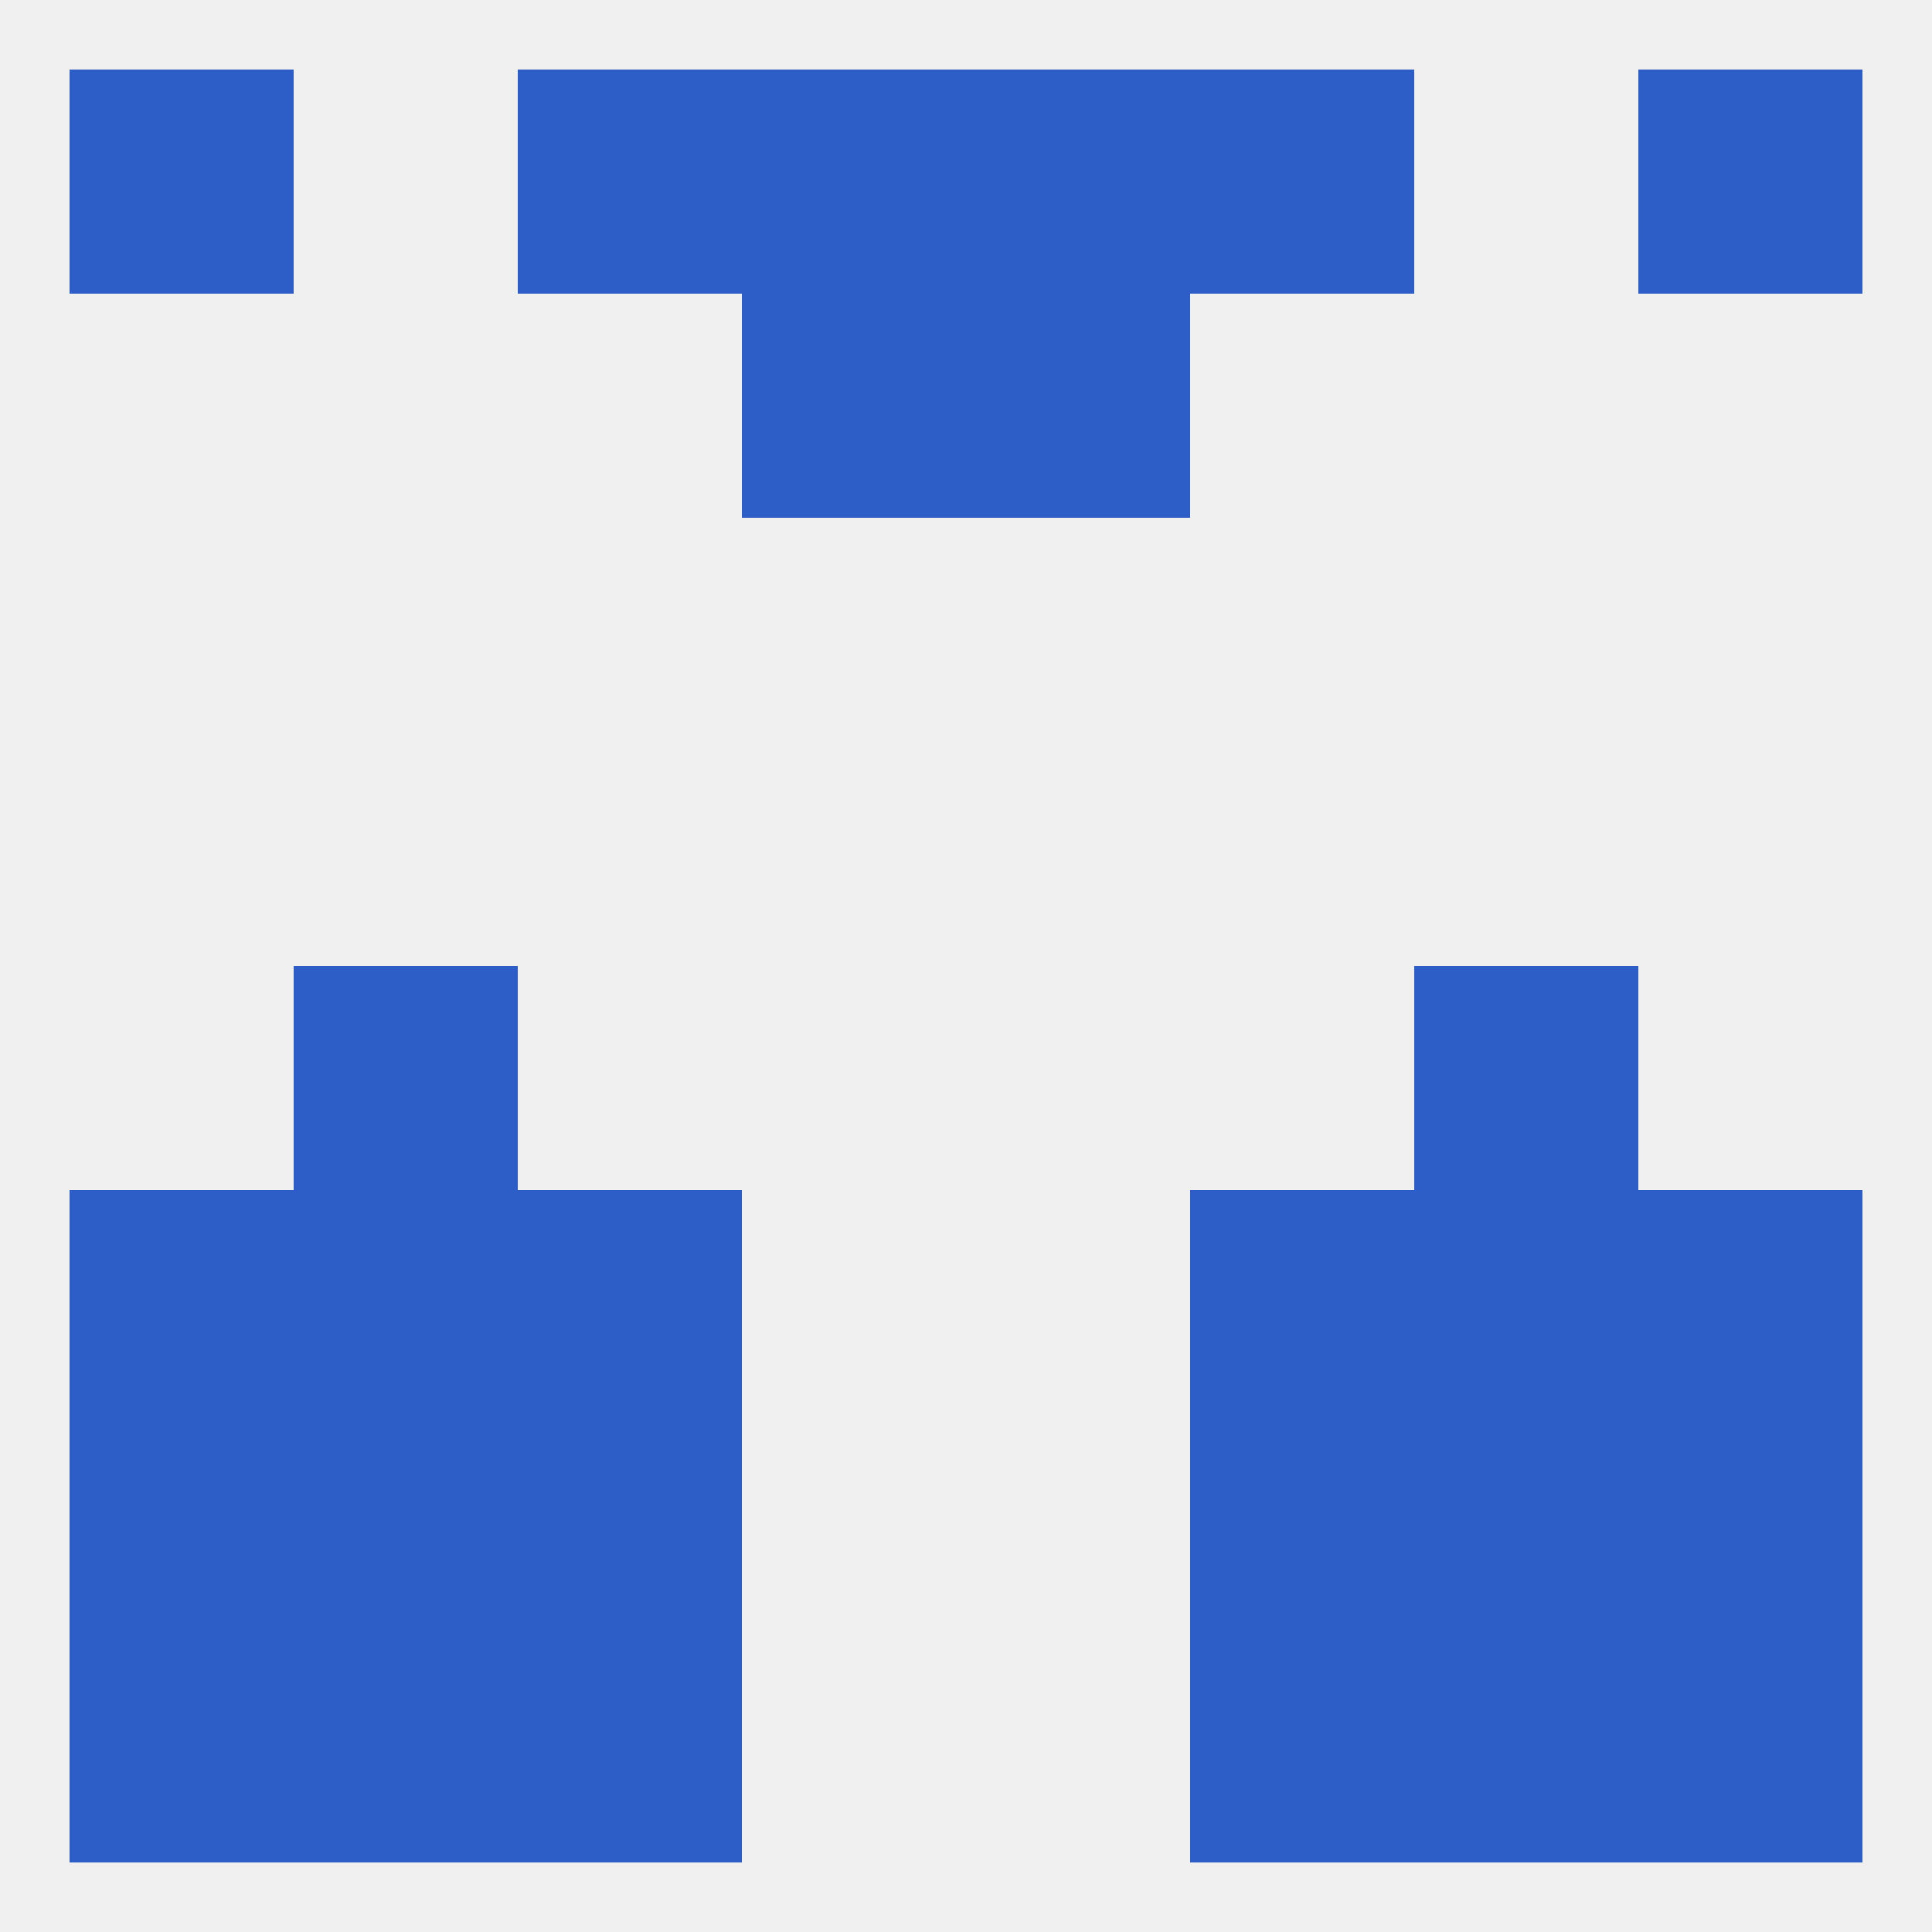
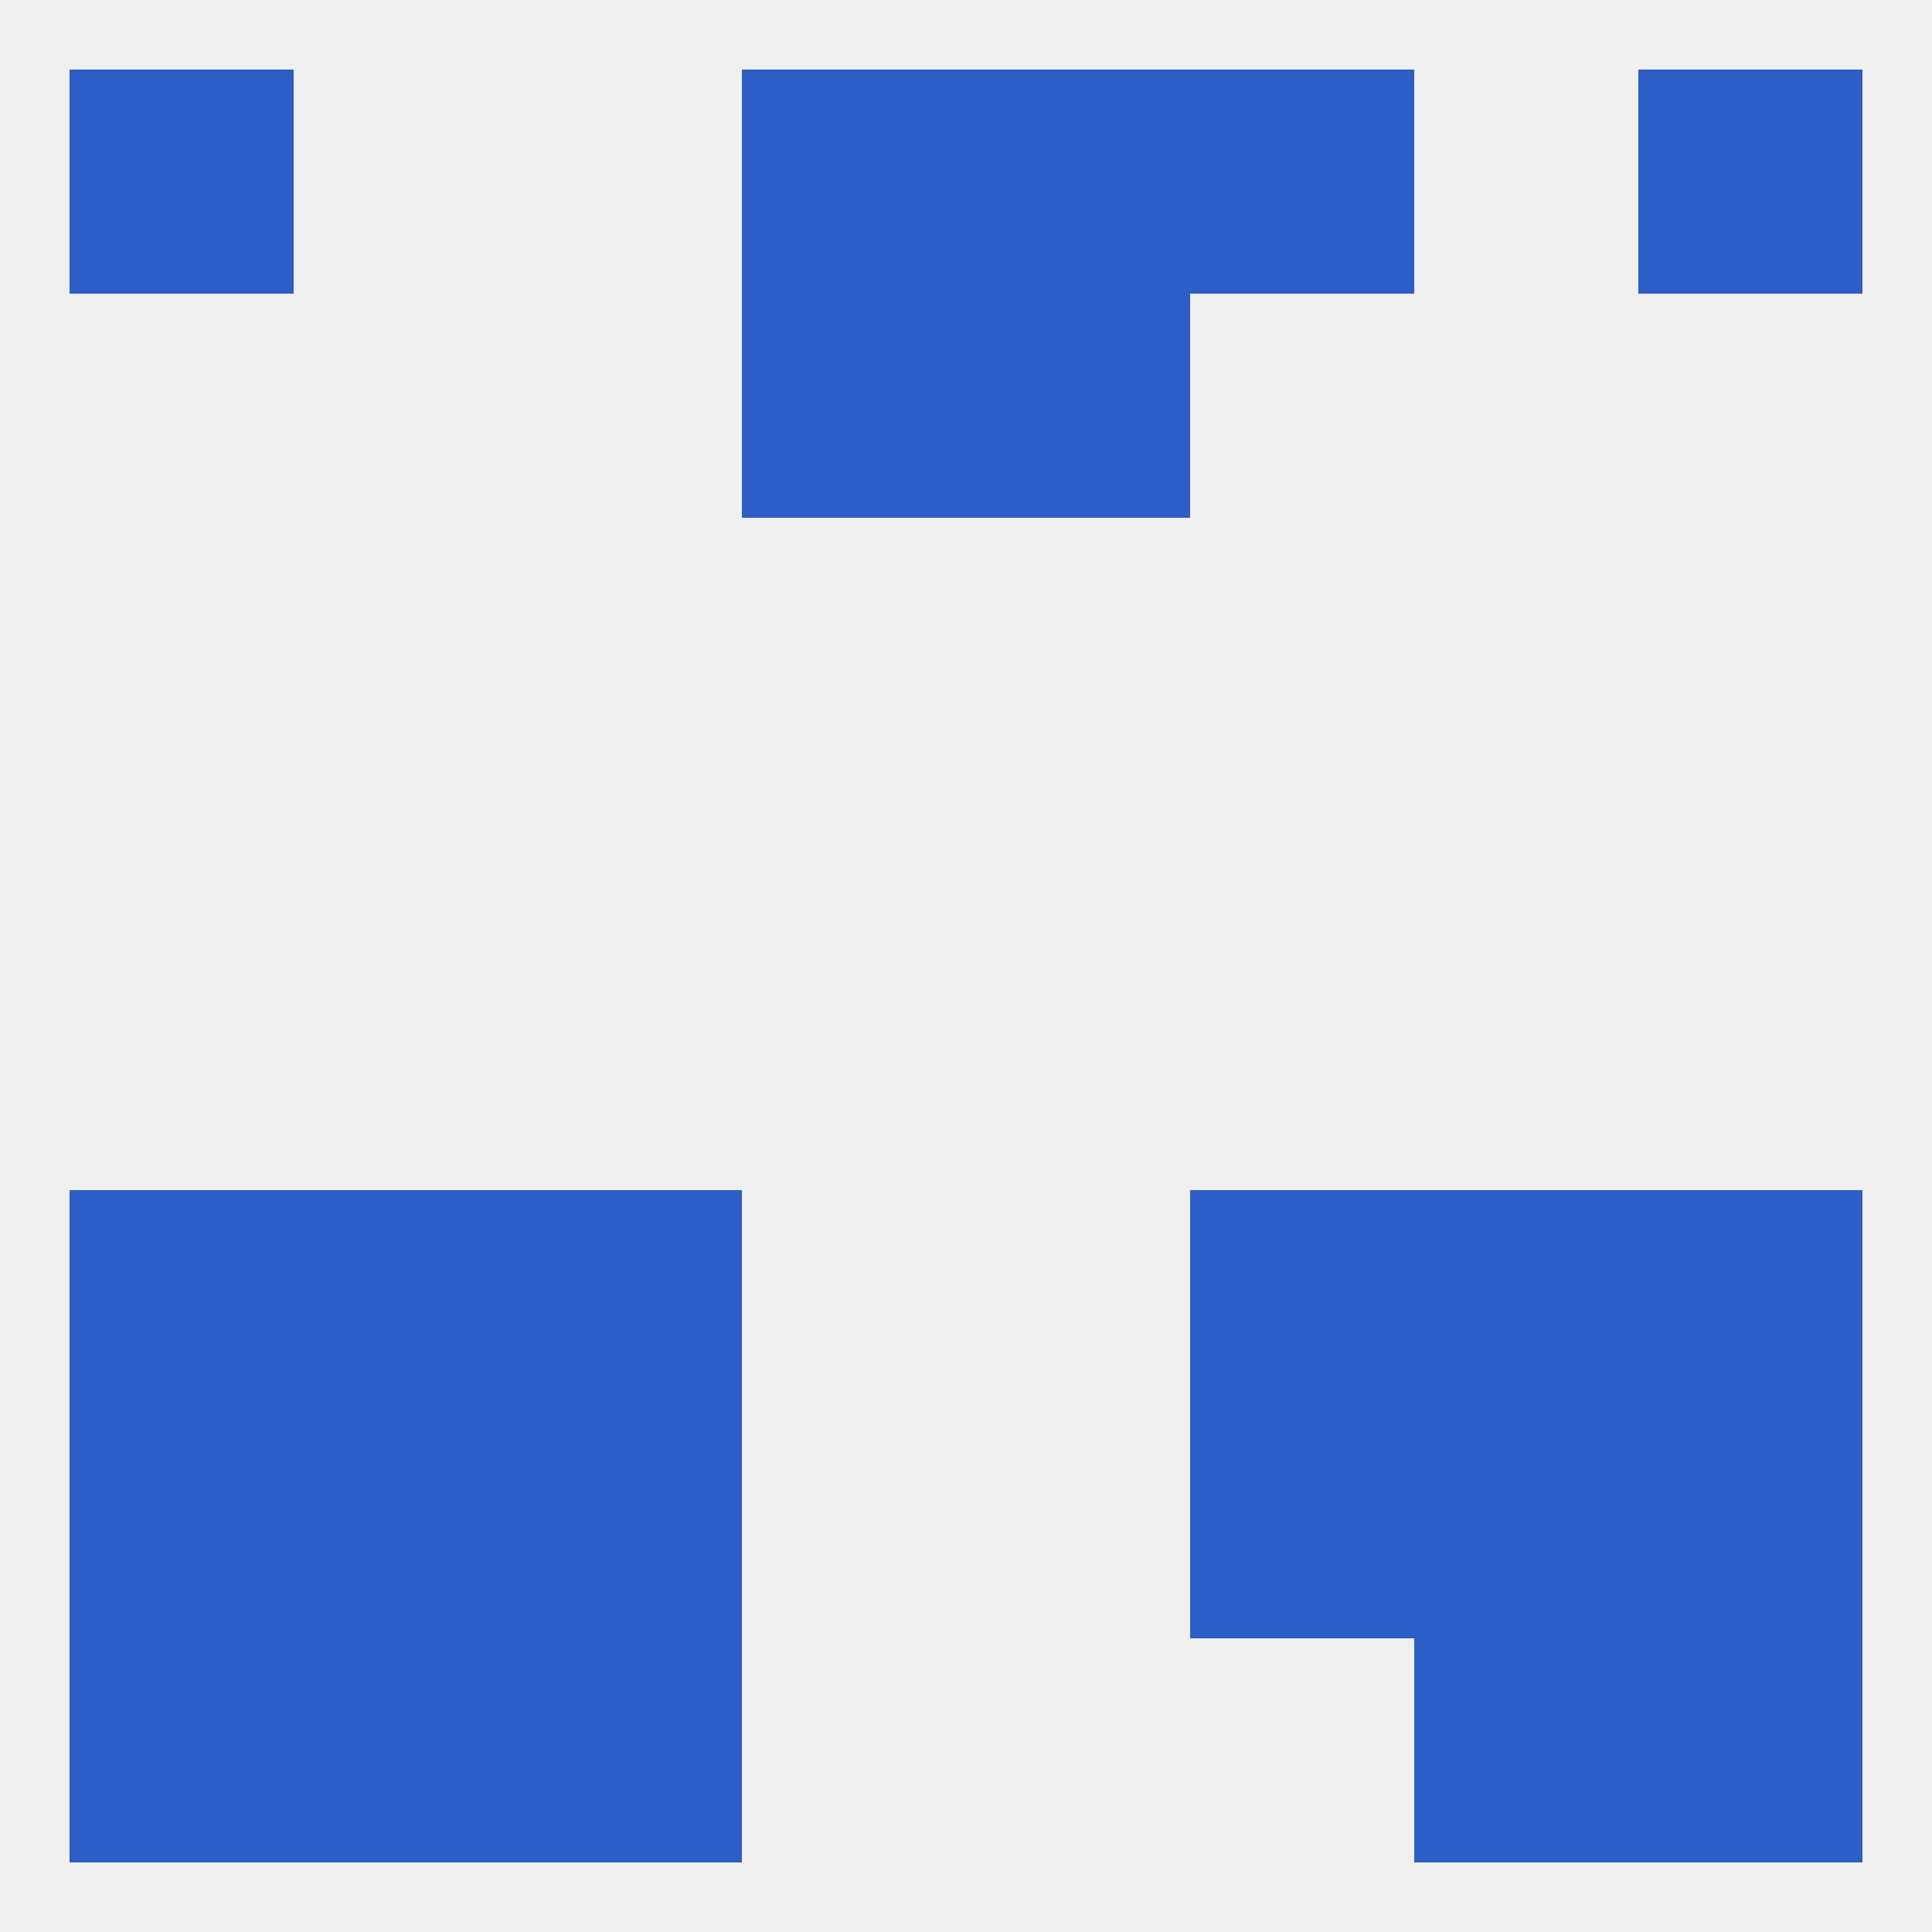
<svg xmlns="http://www.w3.org/2000/svg" version="1.1" baseprofile="full" width="250" height="250" viewBox="0 0 250 250">
  <rect width="100%" height="100%" fill="rgba(240,240,240,255)" />
-   <rect x="67" y="9" width="29" height="29" fill="rgba(45,94,199,255)" />
  <rect x="154" y="9" width="29" height="29" fill="rgba(45,94,199,255)" />
  <rect x="9" y="9" width="29" height="29" fill="rgba(45,94,199,255)" />
  <rect x="212" y="9" width="29" height="29" fill="rgba(45,94,199,255)" />
  <rect x="96" y="9" width="29" height="29" fill="rgba(45,94,199,255)" />
  <rect x="125" y="9" width="29" height="29" fill="rgba(45,94,199,255)" />
  <rect x="96" y="38" width="29" height="29" fill="rgba(45,94,199,255)" />
  <rect x="125" y="38" width="29" height="29" fill="rgba(45,94,199,255)" />
-   <rect x="38" y="125" width="29" height="29" fill="rgba(45,94,199,255)" />
-   <rect x="183" y="125" width="29" height="29" fill="rgba(45,94,199,255)" />
  <rect x="67" y="154" width="29" height="29" fill="rgba(45,94,199,255)" />
  <rect x="154" y="154" width="29" height="29" fill="rgba(45,94,199,255)" />
  <rect x="38" y="154" width="29" height="29" fill="rgba(45,94,199,255)" />
  <rect x="183" y="154" width="29" height="29" fill="rgba(45,94,199,255)" />
  <rect x="9" y="154" width="29" height="29" fill="rgba(45,94,199,255)" />
  <rect x="212" y="154" width="29" height="29" fill="rgba(45,94,199,255)" />
  <rect x="183" y="183" width="29" height="29" fill="rgba(45,94,199,255)" />
  <rect x="67" y="183" width="29" height="29" fill="rgba(45,94,199,255)" />
  <rect x="154" y="183" width="29" height="29" fill="rgba(45,94,199,255)" />
  <rect x="9" y="183" width="29" height="29" fill="rgba(45,94,199,255)" />
  <rect x="212" y="183" width="29" height="29" fill="rgba(45,94,199,255)" />
  <rect x="38" y="183" width="29" height="29" fill="rgba(45,94,199,255)" />
  <rect x="212" y="212" width="29" height="29" fill="rgba(45,94,199,255)" />
  <rect x="38" y="212" width="29" height="29" fill="rgba(45,94,199,255)" />
  <rect x="183" y="212" width="29" height="29" fill="rgba(45,94,199,255)" />
  <rect x="67" y="212" width="29" height="29" fill="rgba(45,94,199,255)" />
-   <rect x="154" y="212" width="29" height="29" fill="rgba(45,94,199,255)" />
  <rect x="9" y="212" width="29" height="29" fill="rgba(45,94,199,255)" />
</svg>